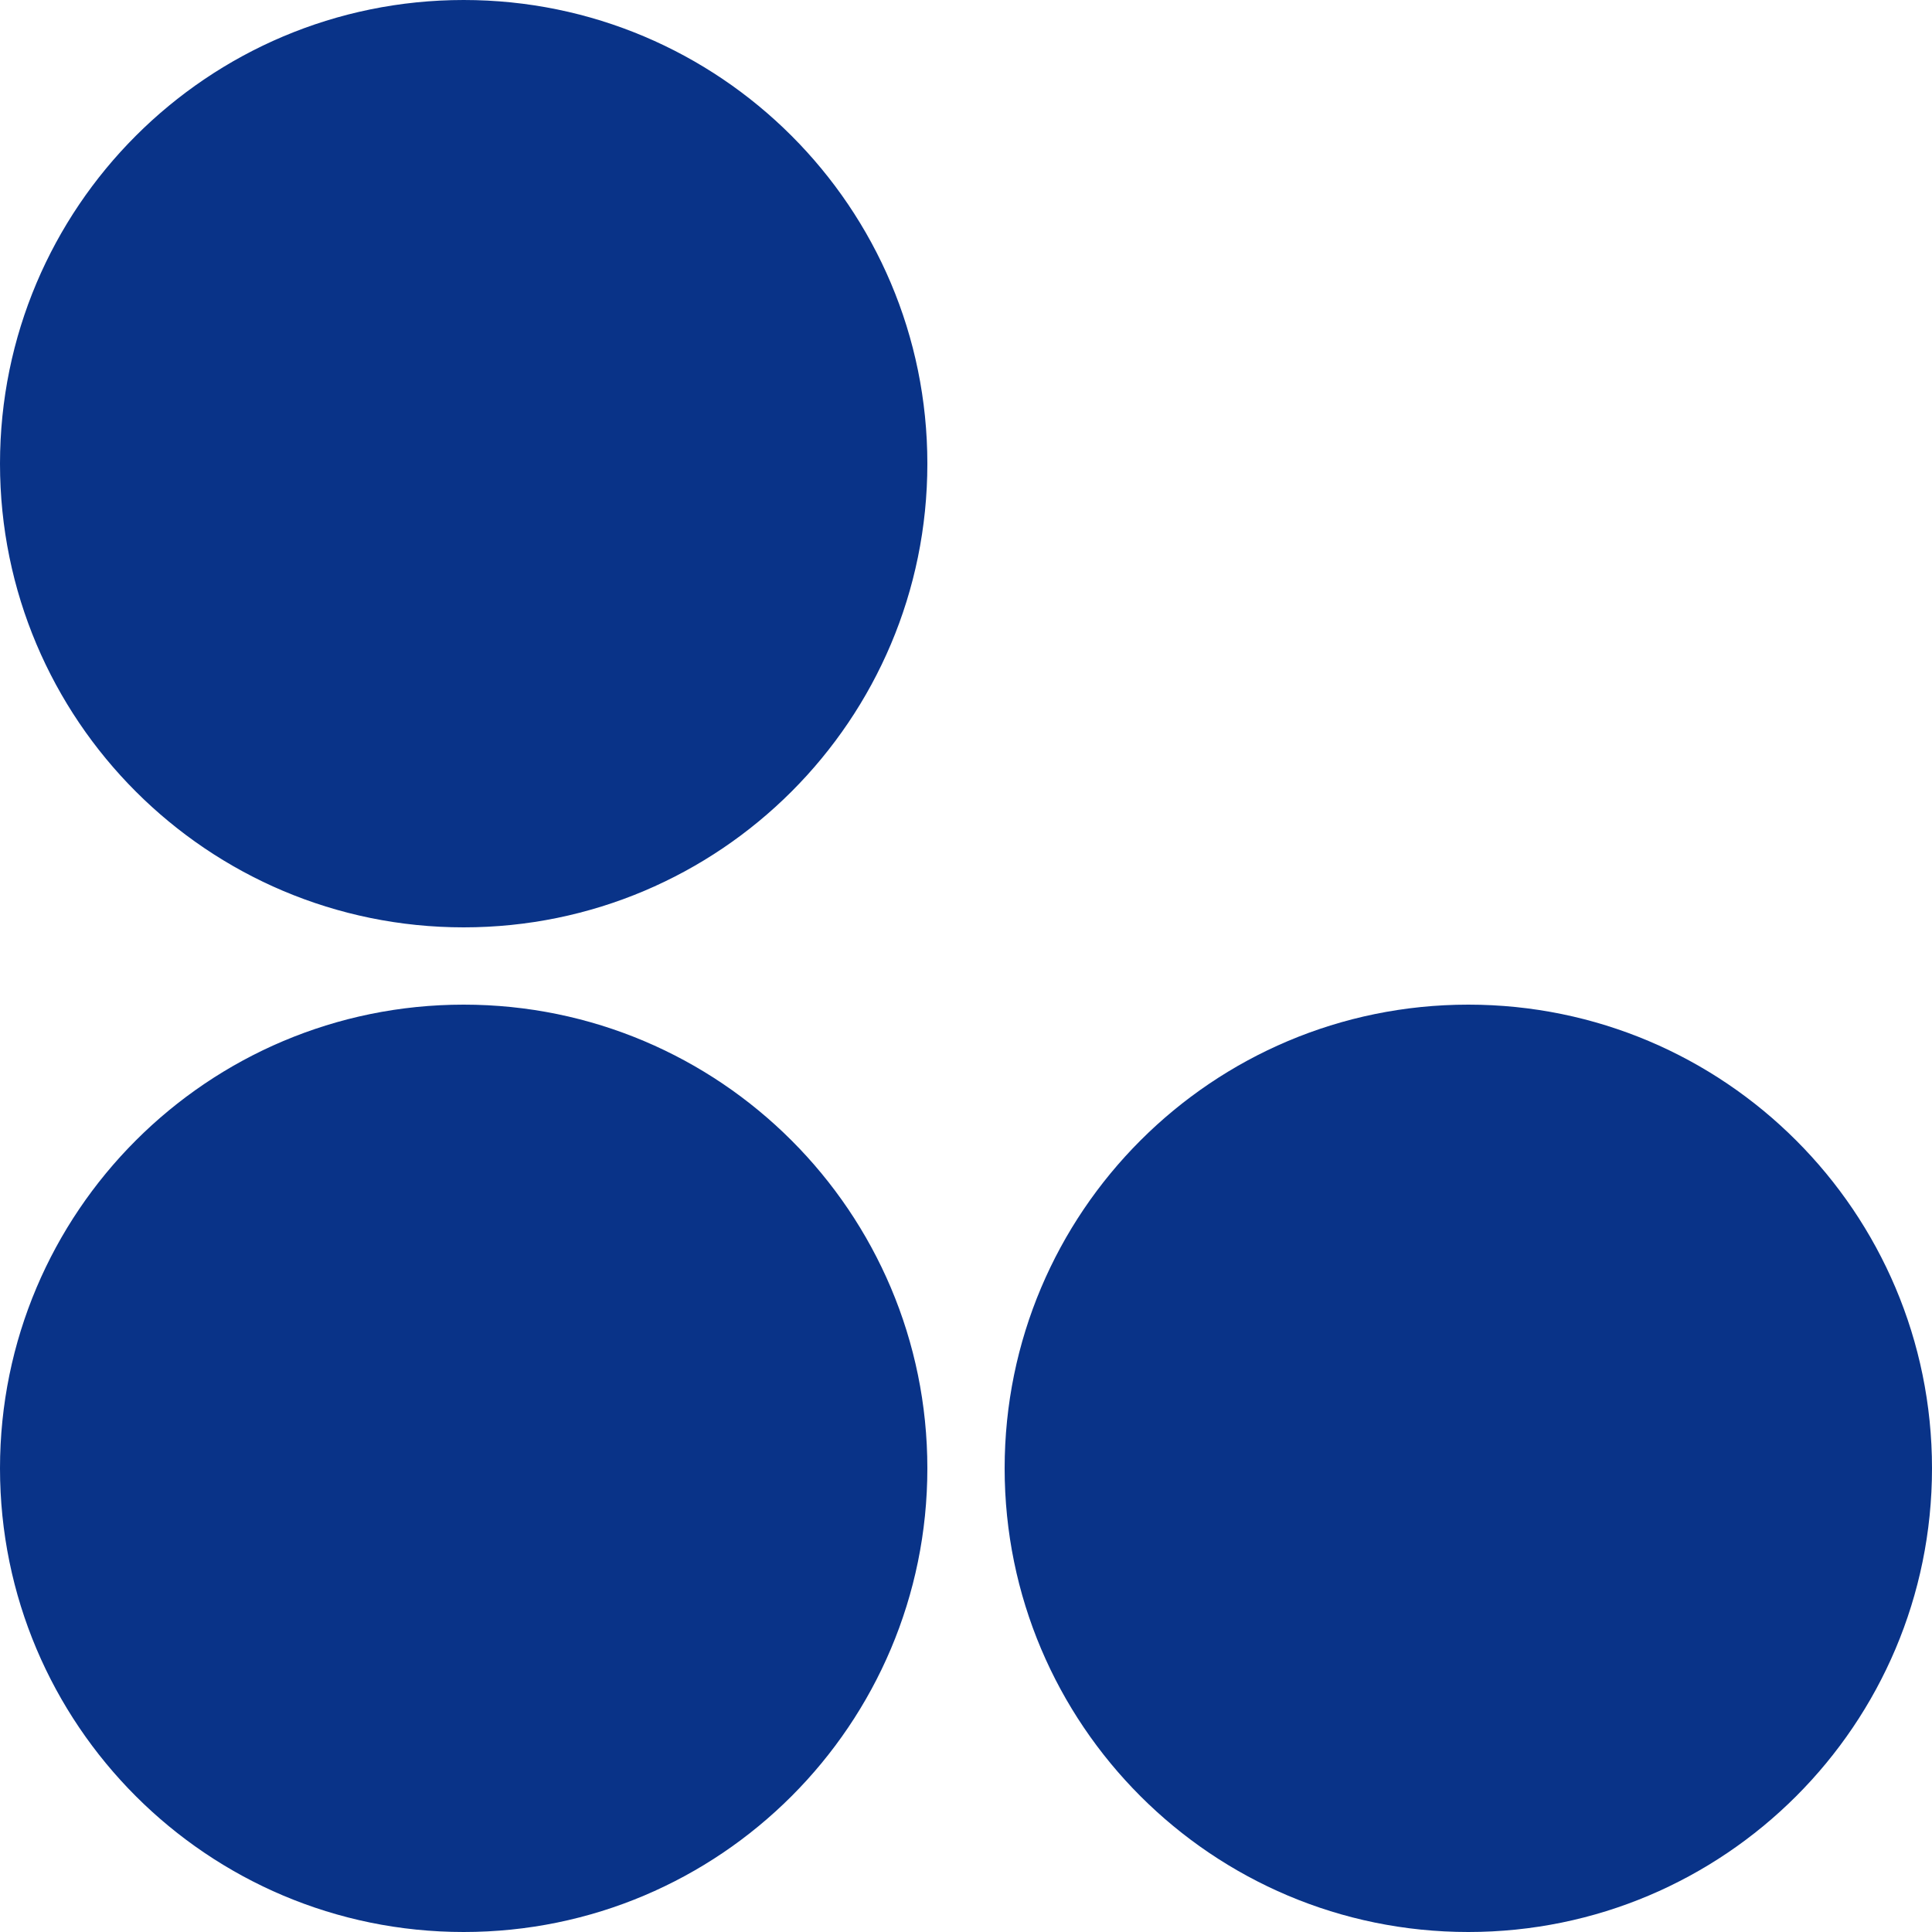
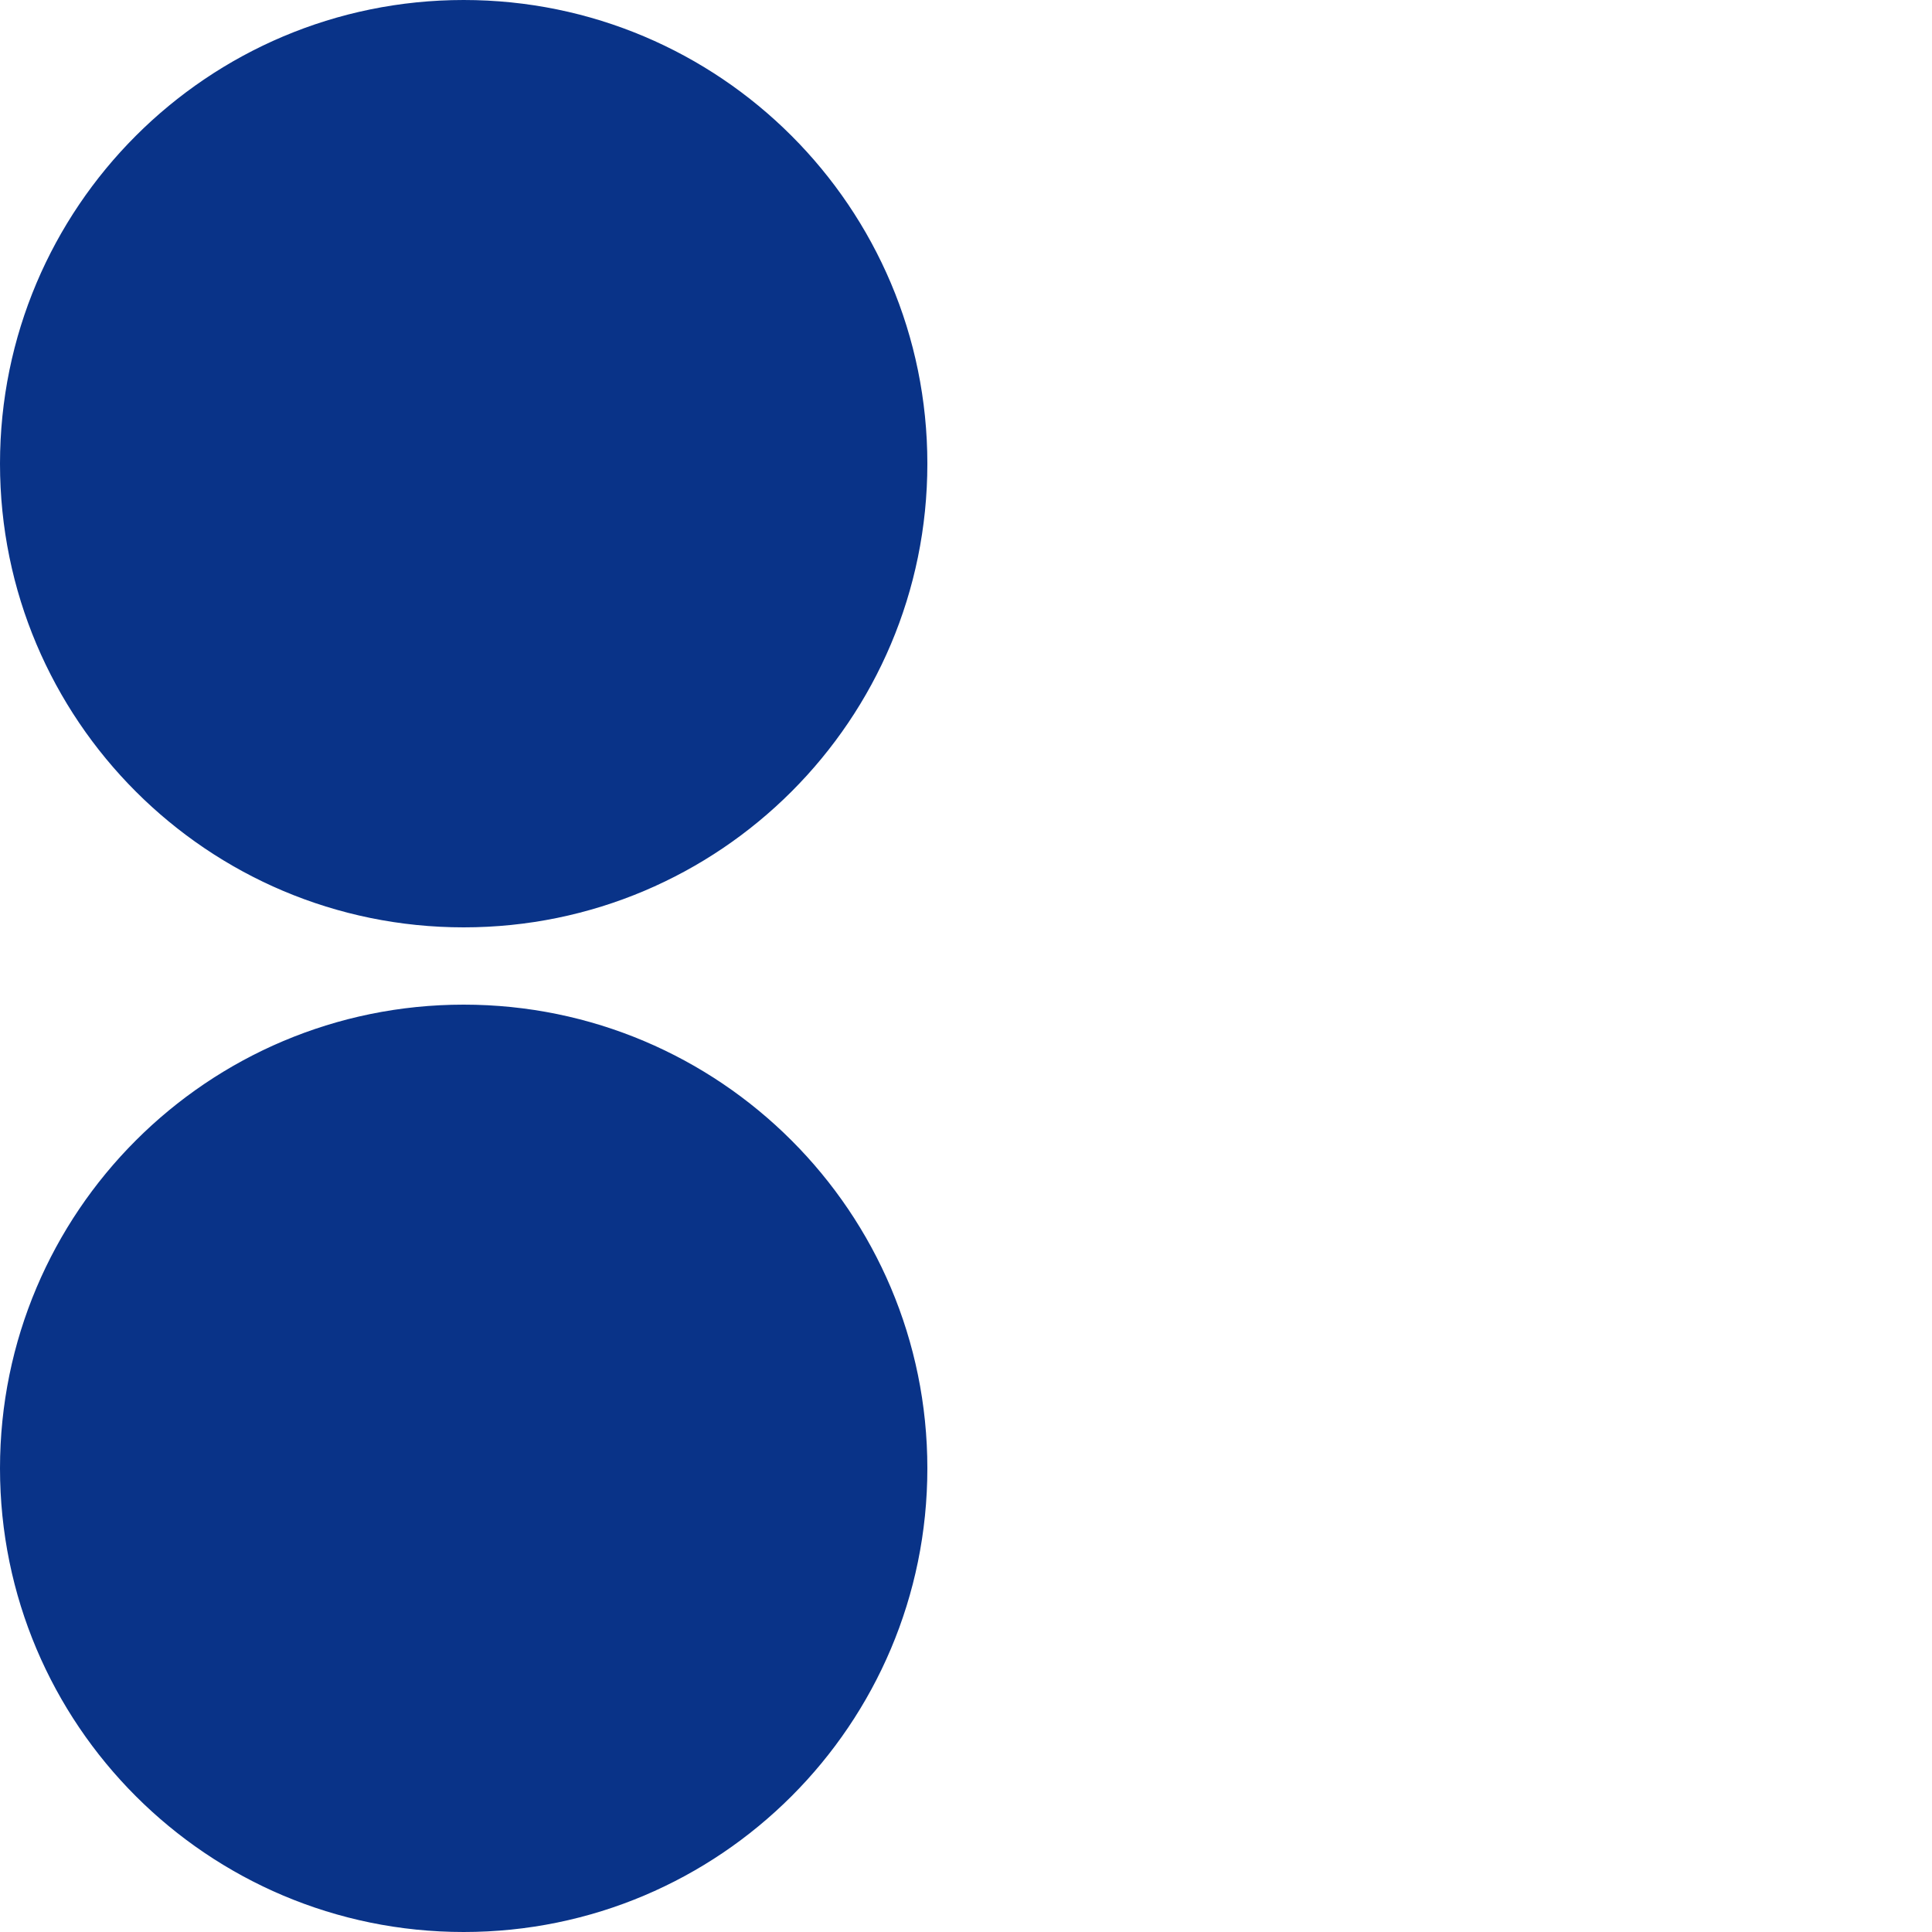
<svg xmlns="http://www.w3.org/2000/svg" width="50" height="50" viewBox="0 0 50 50" fill="none">
  <g clip-path="url(#clip0_2570_36)">
    <path d="M12 23.5C18.351 23.5 23.5 18.351 23.5 12C23.5 5.649 18.351 0.5 12 0.5C5.649 0.5 0.5 5.649 0.5 12C0.5 18.351 5.649 23.5 12 23.5Z" fill="#093388" stroke="#093388" />
    <path d="M12 49.5C18.351 49.5 23.5 44.351 23.5 38C23.5 31.649 18.351 26.5 12 26.5C5.649 26.5 0.5 31.649 0.5 38C0.5 44.351 5.649 49.5 12 49.5Z" fill="#093388" stroke="#093388" />
-     <path d="M38 50C44.627 50 50 44.627 50 38C50 31.373 44.627 26 38 26C31.373 26 26 31.373 26 38C26 44.627 31.373 50 38 50Z" fill="#093388" />
  </g>
  <defs>
    <clipPath id="clip0_2570_36">
      <rect width="50" height="50" fill="white" />
    </clipPath>
  </defs>
</svg>